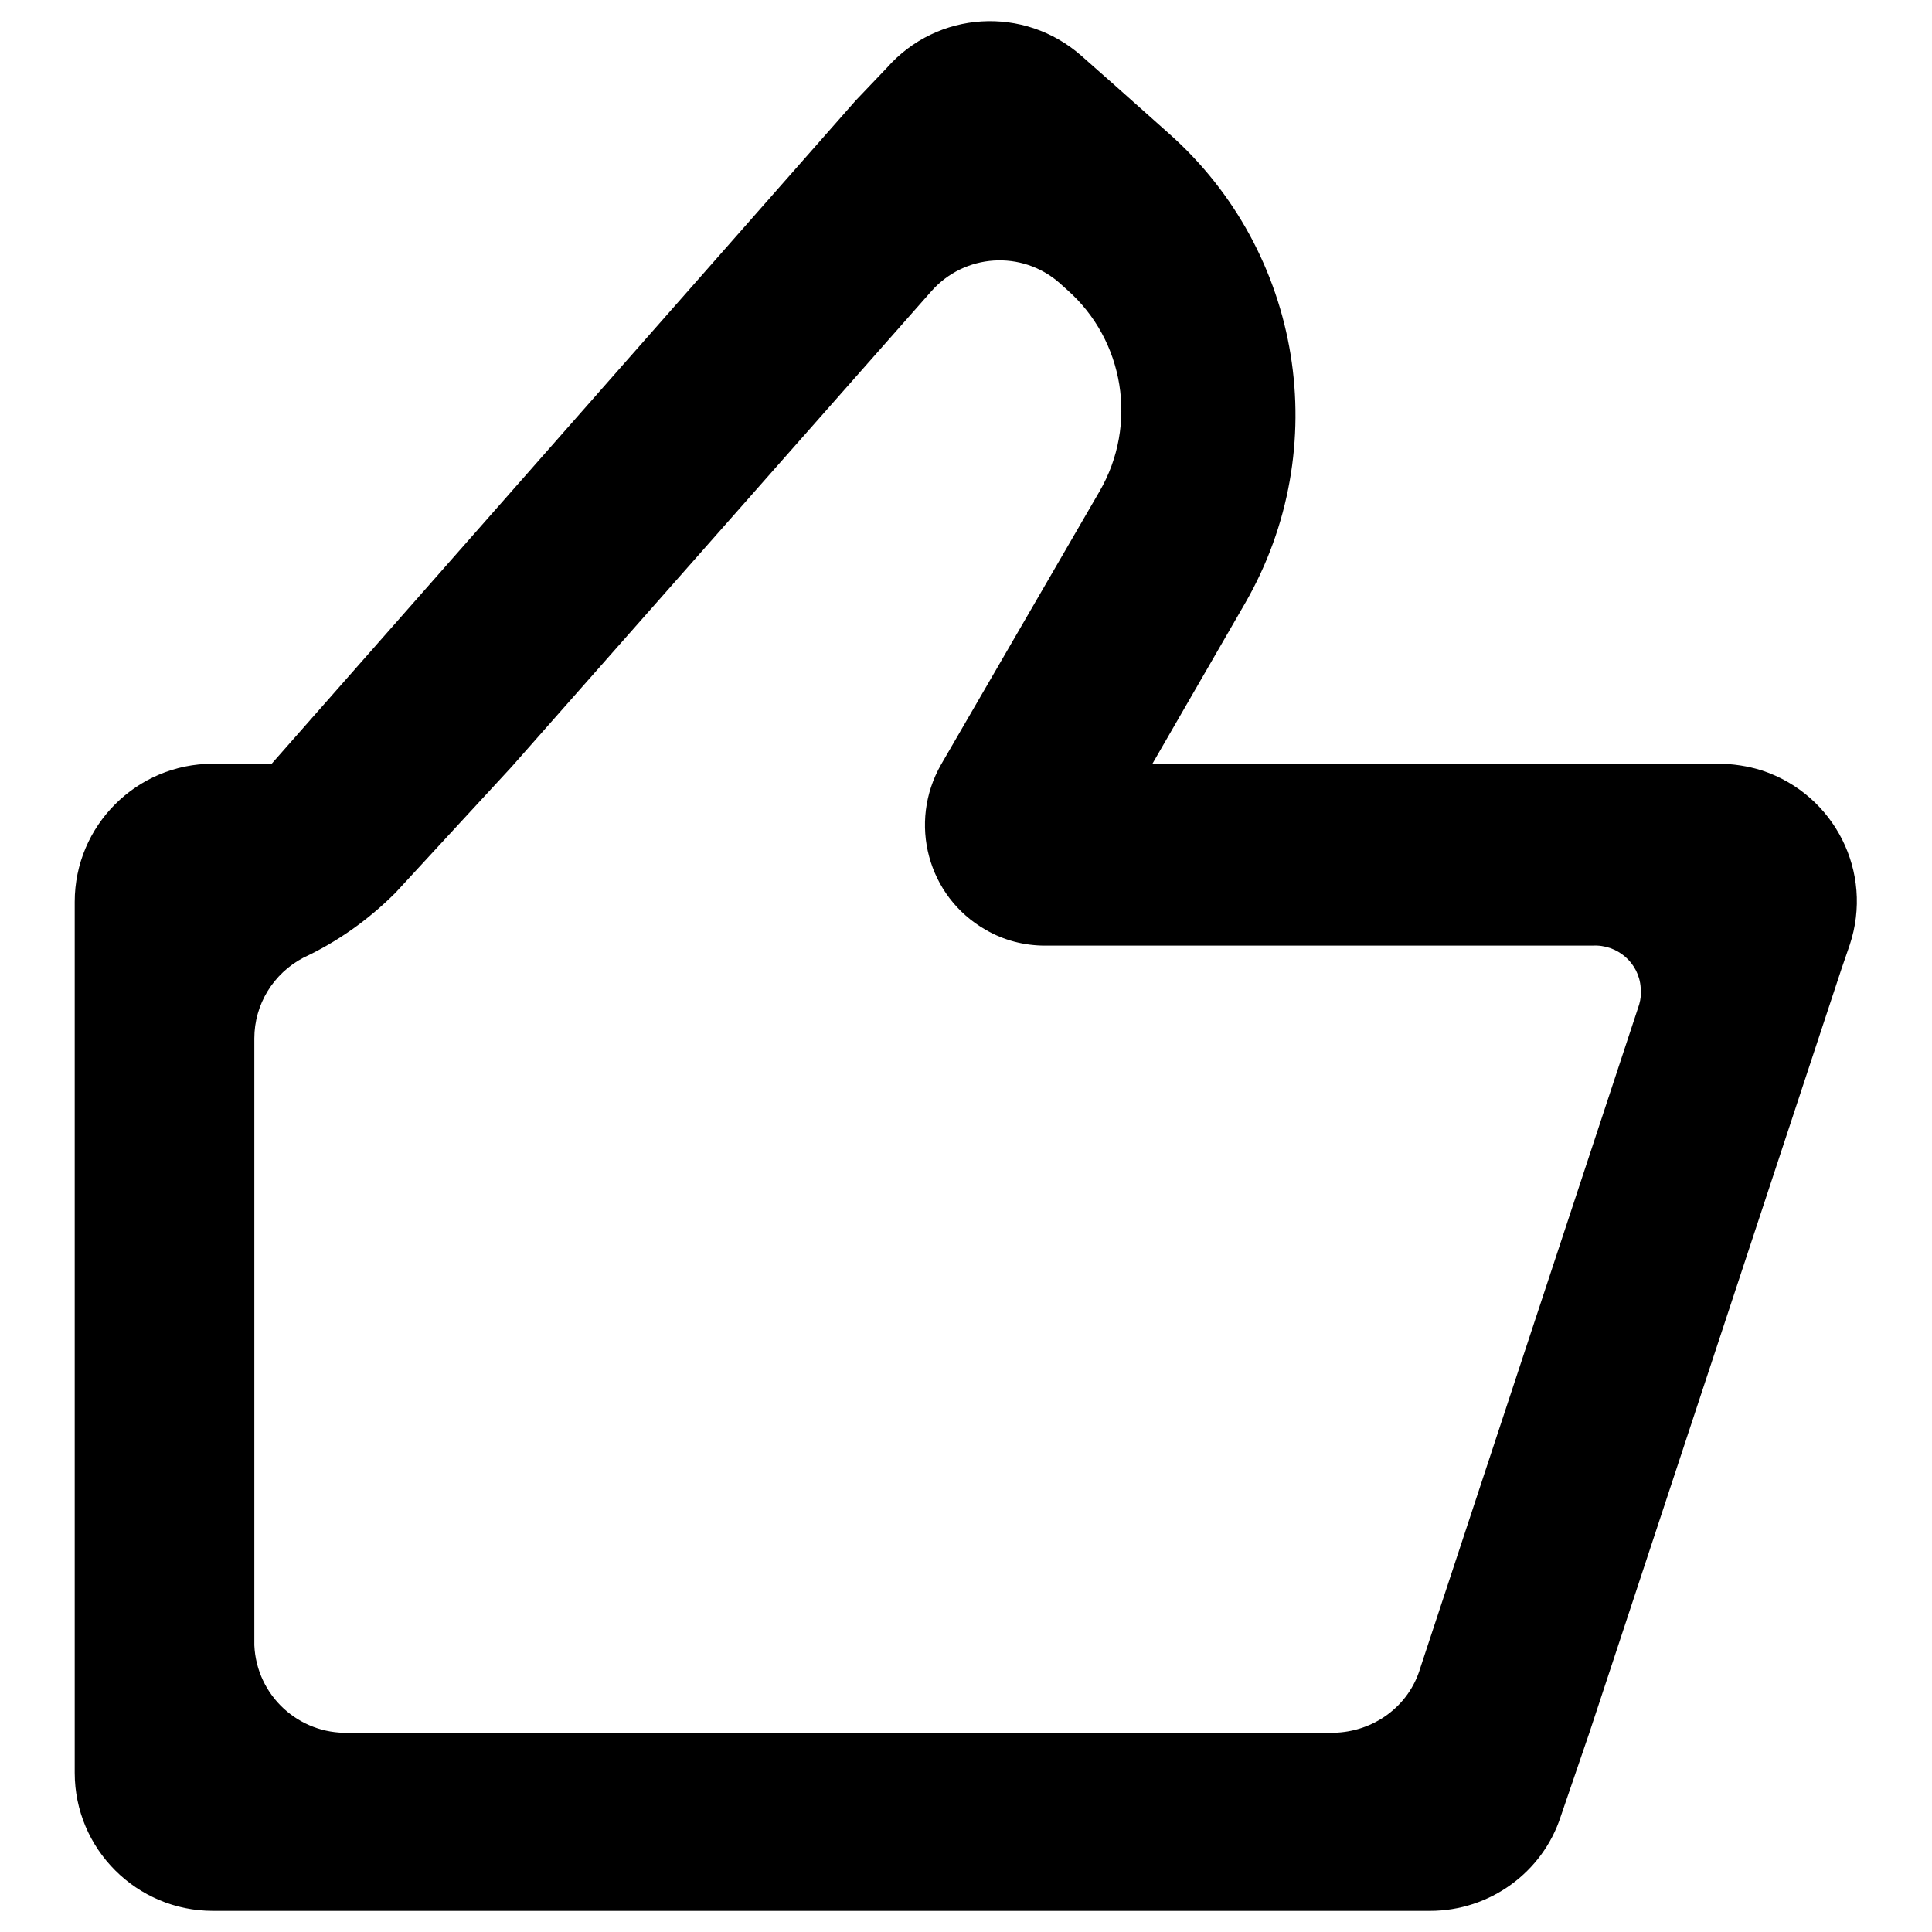
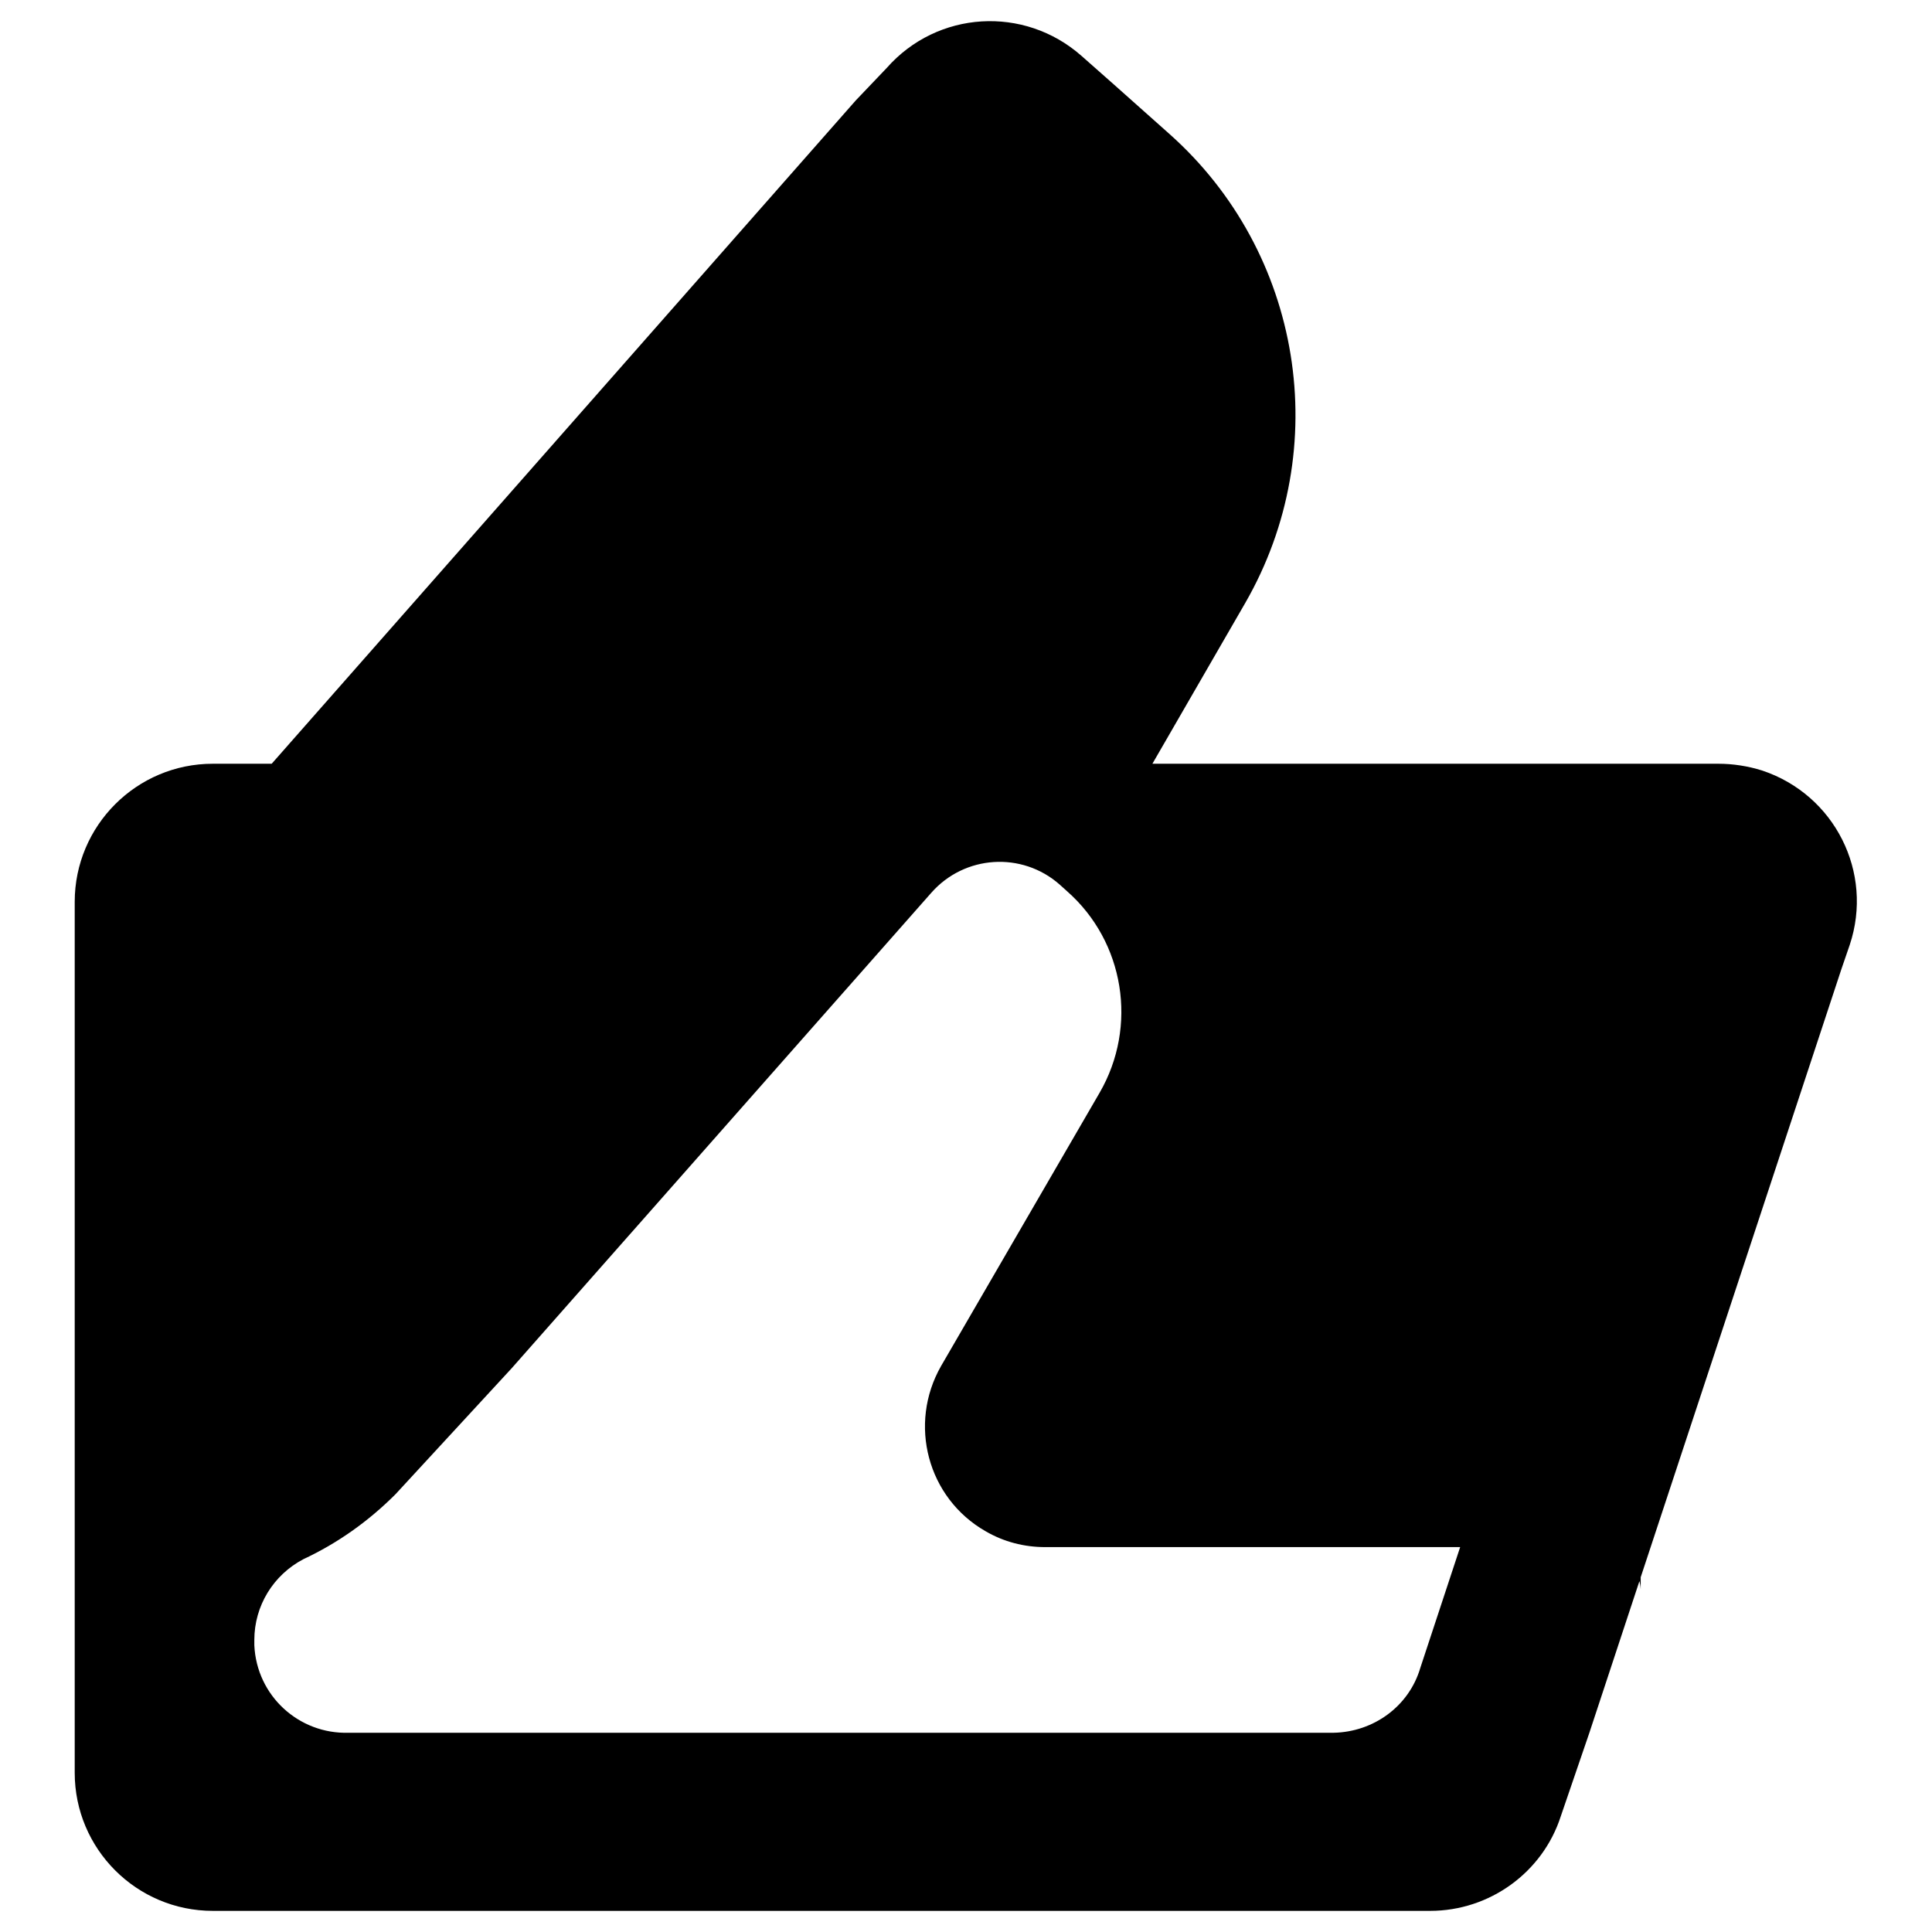
<svg xmlns="http://www.w3.org/2000/svg" version="1.1" x="0px" y="0px" viewBox="0 0 256 256" enable-background="new 0 0 256 256" xml:space="preserve">
  <g>
-     <path fill="#000000" d="M227.7,101.2h-75L165,79.9c11.8-20.5,7.6-46.5-10.1-62.2l-7.3-6.5l-4.3-3.8c-7.6-6.7-19.1-6-25.8,1.6 c0,0,0,0,0,0l-4.1,4.3l-77.4,87.9h-7.8c-10.1,0-18.3,8.2-18.3,18.3l0,0v115.4c0,10.1,8.2,18.3,18.3,18.3l0,0h161.3 c7.9,0,14.9-5.1,17.3-12.5l3.8-11.1L244,128.4l1.1-3.2c3.2-9.6-2-19.9-11.6-23.1C231.6,101.5,229.6,101.2,227.7,101.2z  M217.2,133.1l-29,87.9c-1.5,5.1-6.2,8.5-11.5,8.6H46.2c-6.6,0.2-12.2-4.9-12.5-11.6c0-0.2,0-0.5,0-0.7v-79.7 c0-4.5,2.5-8.6,6.5-10.7c4.5-2.1,8.6-5,12.2-8.6l15.4-16.7l55.6-63c4.4-5,12-5.5,17-1.1l1,0.9c7.6,6.7,9.4,17.9,4.3,26.7l-21,36.2 c-4.4,7.7-1.8,17.5,5.9,21.9c2.4,1.4,5.1,2.1,7.9,2.1h72.5c3.3-0.2,6.2,2.3,6.4,5.6C217.5,131.6,217.4,132.4,217.2,133.1z" />
+     <path fill="#000000" d="M227.7,101.2h-75L165,79.9c11.8-20.5,7.6-46.5-10.1-62.2l-7.3-6.5l-4.3-3.8c-7.6-6.7-19.1-6-25.8,1.6 c0,0,0,0,0,0l-4.1,4.3l-77.4,87.9h-7.8c-10.1,0-18.3,8.2-18.3,18.3l0,0v115.4c0,10.1,8.2,18.3,18.3,18.3l0,0h161.3 c7.9,0,14.9-5.1,17.3-12.5l3.8-11.1L244,128.4l1.1-3.2c3.2-9.6-2-19.9-11.6-23.1C231.6,101.5,229.6,101.2,227.7,101.2z  M217.2,133.1l-29,87.9c-1.5,5.1-6.2,8.5-11.5,8.6H46.2c-6.6,0.2-12.2-4.9-12.5-11.6c0-0.2,0-0.5,0-0.7c0-4.5,2.5-8.6,6.5-10.7c4.5-2.1,8.6-5,12.2-8.6l15.4-16.7l55.6-63c4.4-5,12-5.5,17-1.1l1,0.9c7.6,6.7,9.4,17.9,4.3,26.7l-21,36.2 c-4.4,7.7-1.8,17.5,5.9,21.9c2.4,1.4,5.1,2.1,7.9,2.1h72.5c3.3-0.2,6.2,2.3,6.4,5.6C217.5,131.6,217.4,132.4,217.2,133.1z" />
  </g>
</svg>